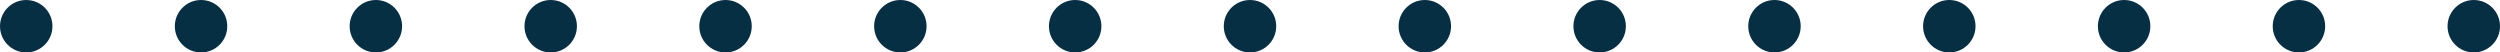
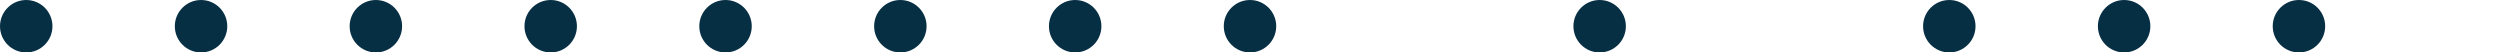
<svg xmlns="http://www.w3.org/2000/svg" id="Group_2655" data-name="Group 2655" width="286" height="6" viewBox="0 0 286 6">
  <g id="Group_2575" data-name="Group 2575" transform="translate(86 0) rotate(90)">
    <circle id="Ellipse_32" data-name="Ellipse 32" cx="3" cy="3" r="3" transform="translate(0 0)" fill="#072f44" />
    <circle id="Ellipse_33" data-name="Ellipse 33" cx="3" cy="3" r="3" transform="translate(0 20)" fill="#072f44" />
    <circle id="Ellipse_34" data-name="Ellipse 34" cx="3" cy="3" r="3" transform="translate(0 40)" fill="#072f44" />
    <circle id="Ellipse_35" data-name="Ellipse 35" cx="3" cy="3" r="3" transform="translate(0 60)" fill="#072f44" />
    <circle id="Ellipse_36" data-name="Ellipse 36" cx="3" cy="3" r="3" transform="translate(0 80)" fill="#072f44" />
  </g>
  <g id="Group_2576" data-name="Group 2576" transform="translate(186 0) rotate(90)">
    <circle id="Ellipse_32-2" data-name="Ellipse 32" cx="3" cy="3" r="3" transform="translate(0 0)" fill="#072f44" />
-     <circle id="Ellipse_33-2" data-name="Ellipse 33" cx="3" cy="3" r="3" transform="translate(0 20)" fill="#072f44" />
    <circle id="Ellipse_34-2" data-name="Ellipse 34" cx="3" cy="3" r="3" transform="translate(0 40)" fill="#072f44" />
    <circle id="Ellipse_35-2" data-name="Ellipse 35" cx="3" cy="3" r="3" transform="translate(0 60)" fill="#072f44" />
    <circle id="Ellipse_36-2" data-name="Ellipse 36" cx="3" cy="3" r="3" transform="translate(0 80)" fill="#072f44" />
  </g>
  <g id="Group_2577" data-name="Group 2577" transform="translate(286 0) rotate(90)">
-     <circle id="Ellipse_32-3" data-name="Ellipse 32" cx="3" cy="3" r="3" transform="translate(0 0)" fill="#072f44" />
    <circle id="Ellipse_33-3" data-name="Ellipse 33" cx="3" cy="3" r="3" transform="translate(0 20)" fill="#072f44" />
    <circle id="Ellipse_34-3" data-name="Ellipse 34" cx="3" cy="3" r="3" transform="translate(0 40)" fill="#072f44" />
    <circle id="Ellipse_35-3" data-name="Ellipse 35" cx="3" cy="3" r="3" transform="translate(0 60)" fill="#072f44" />
-     <circle id="Ellipse_36-3" data-name="Ellipse 36" cx="3" cy="3" r="3" transform="translate(0 80)" fill="#072f44" />
  </g>
</svg>